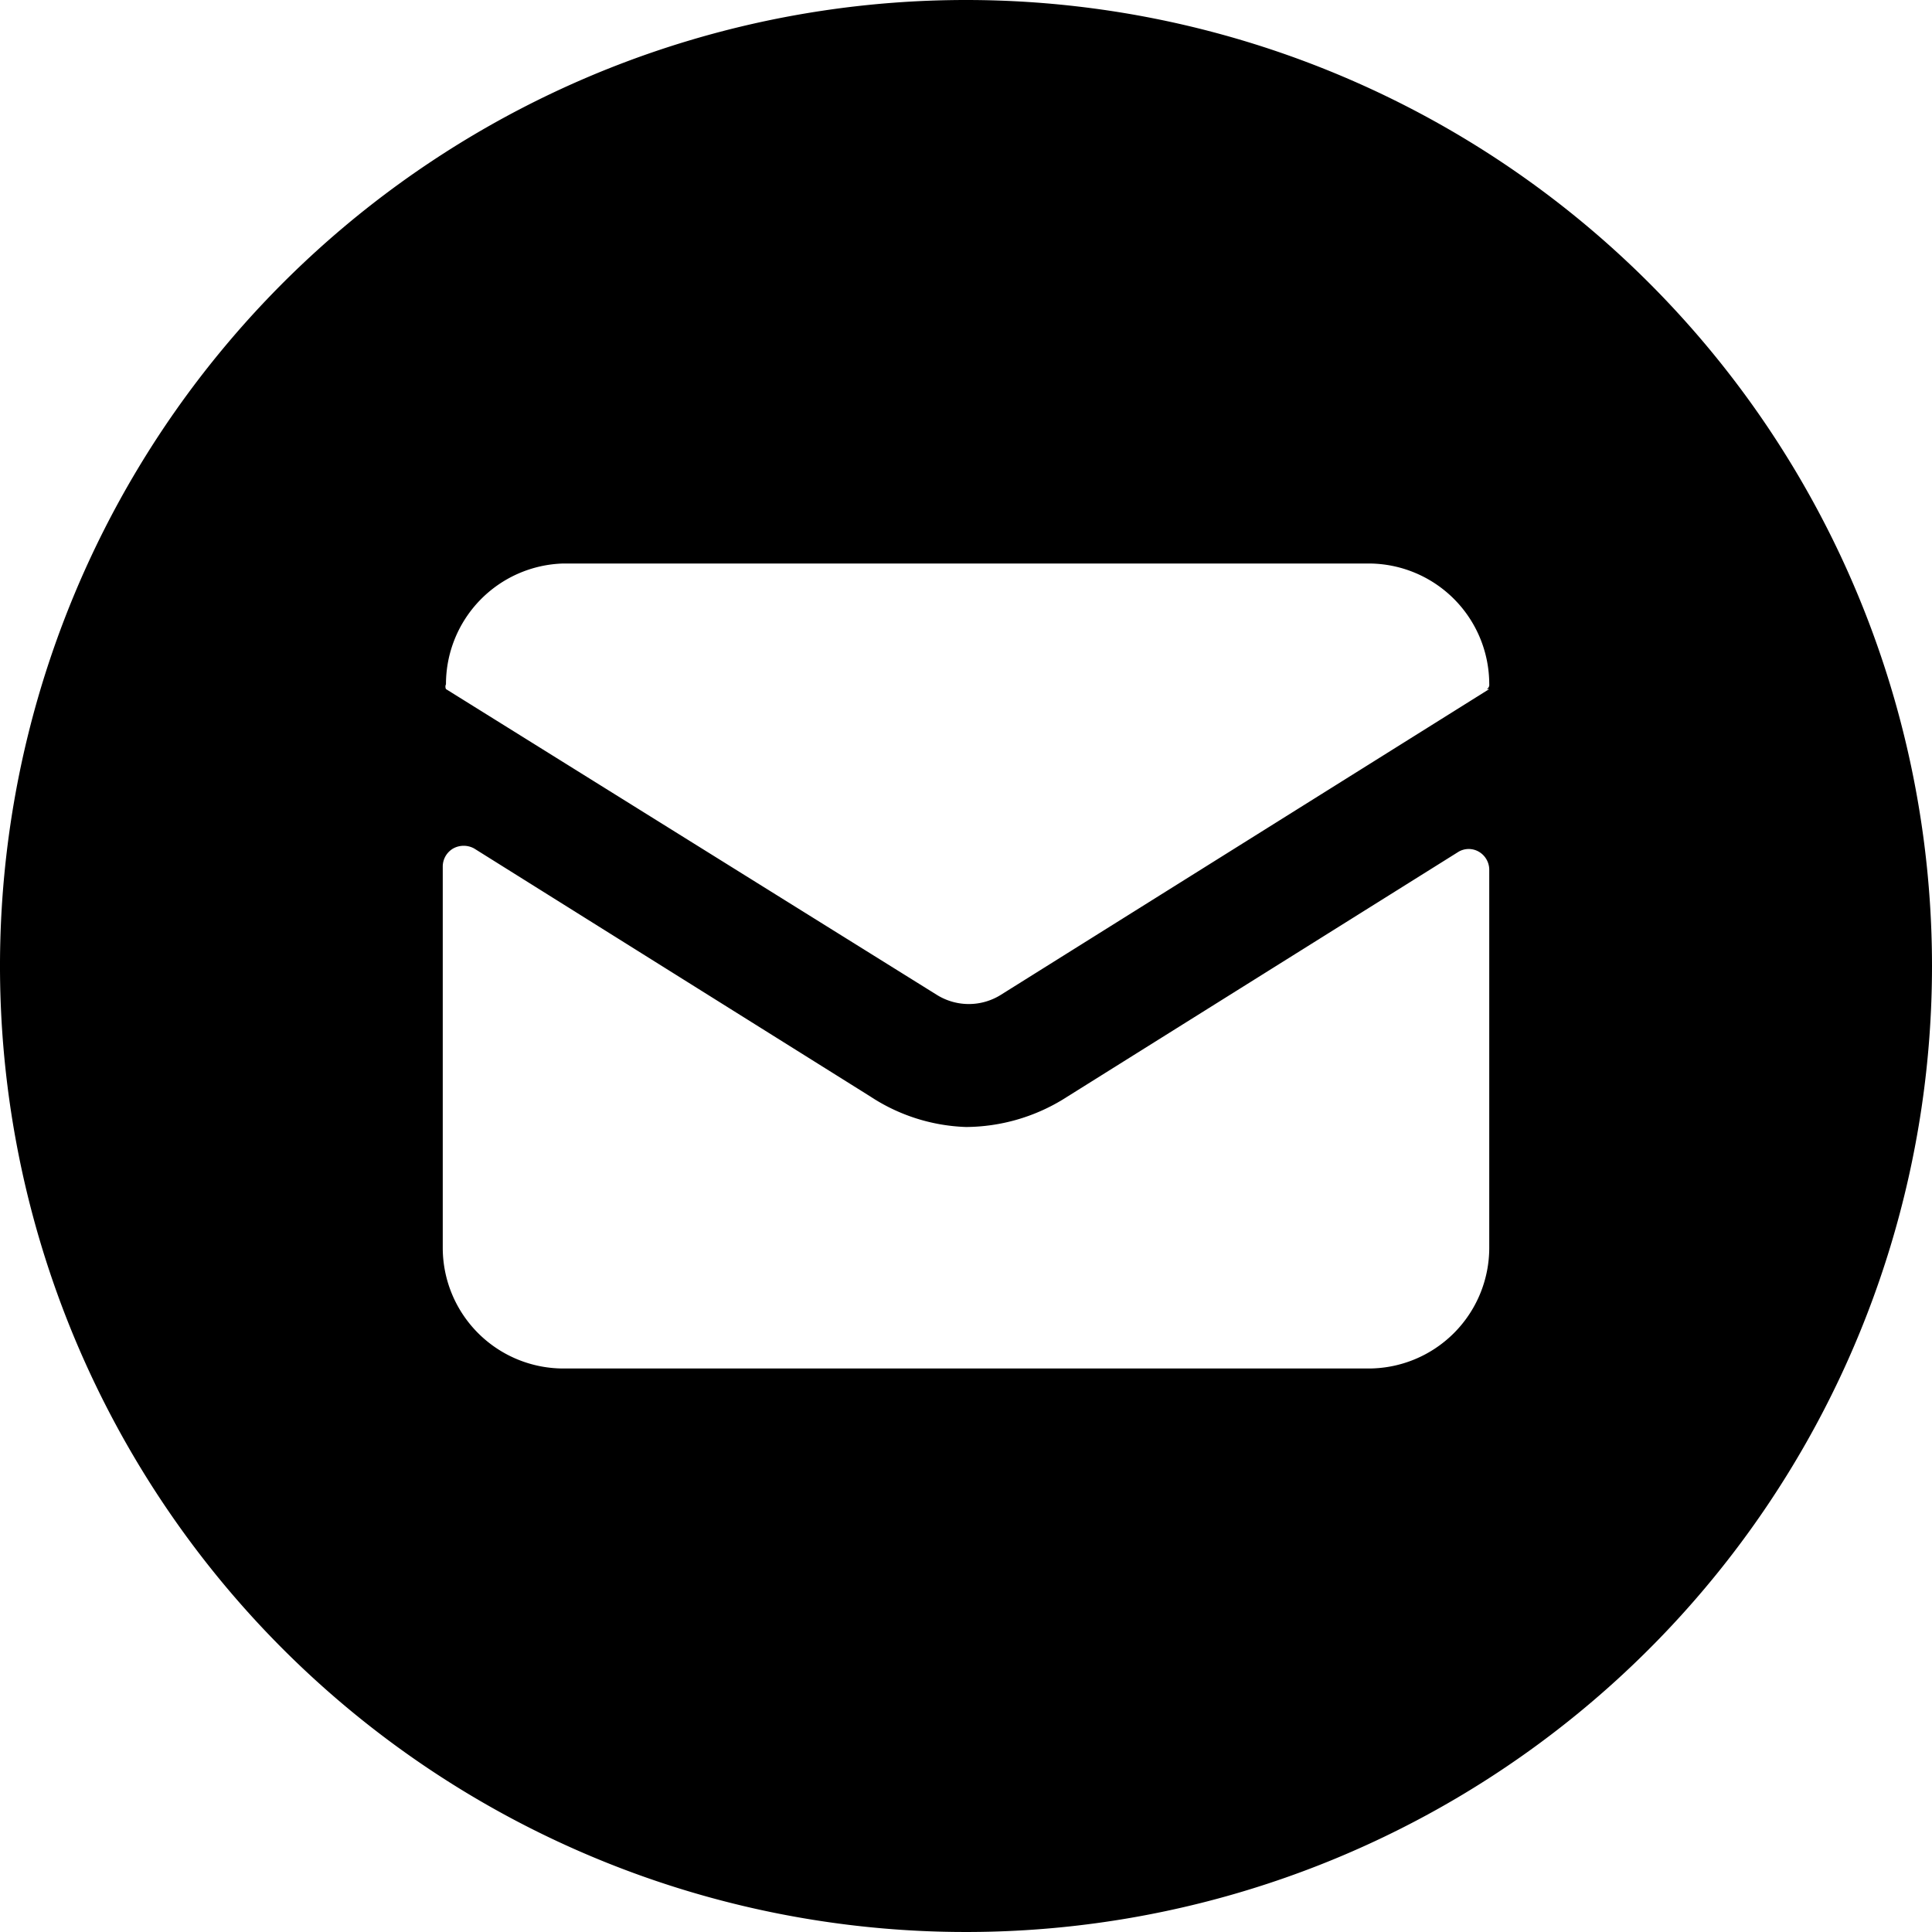
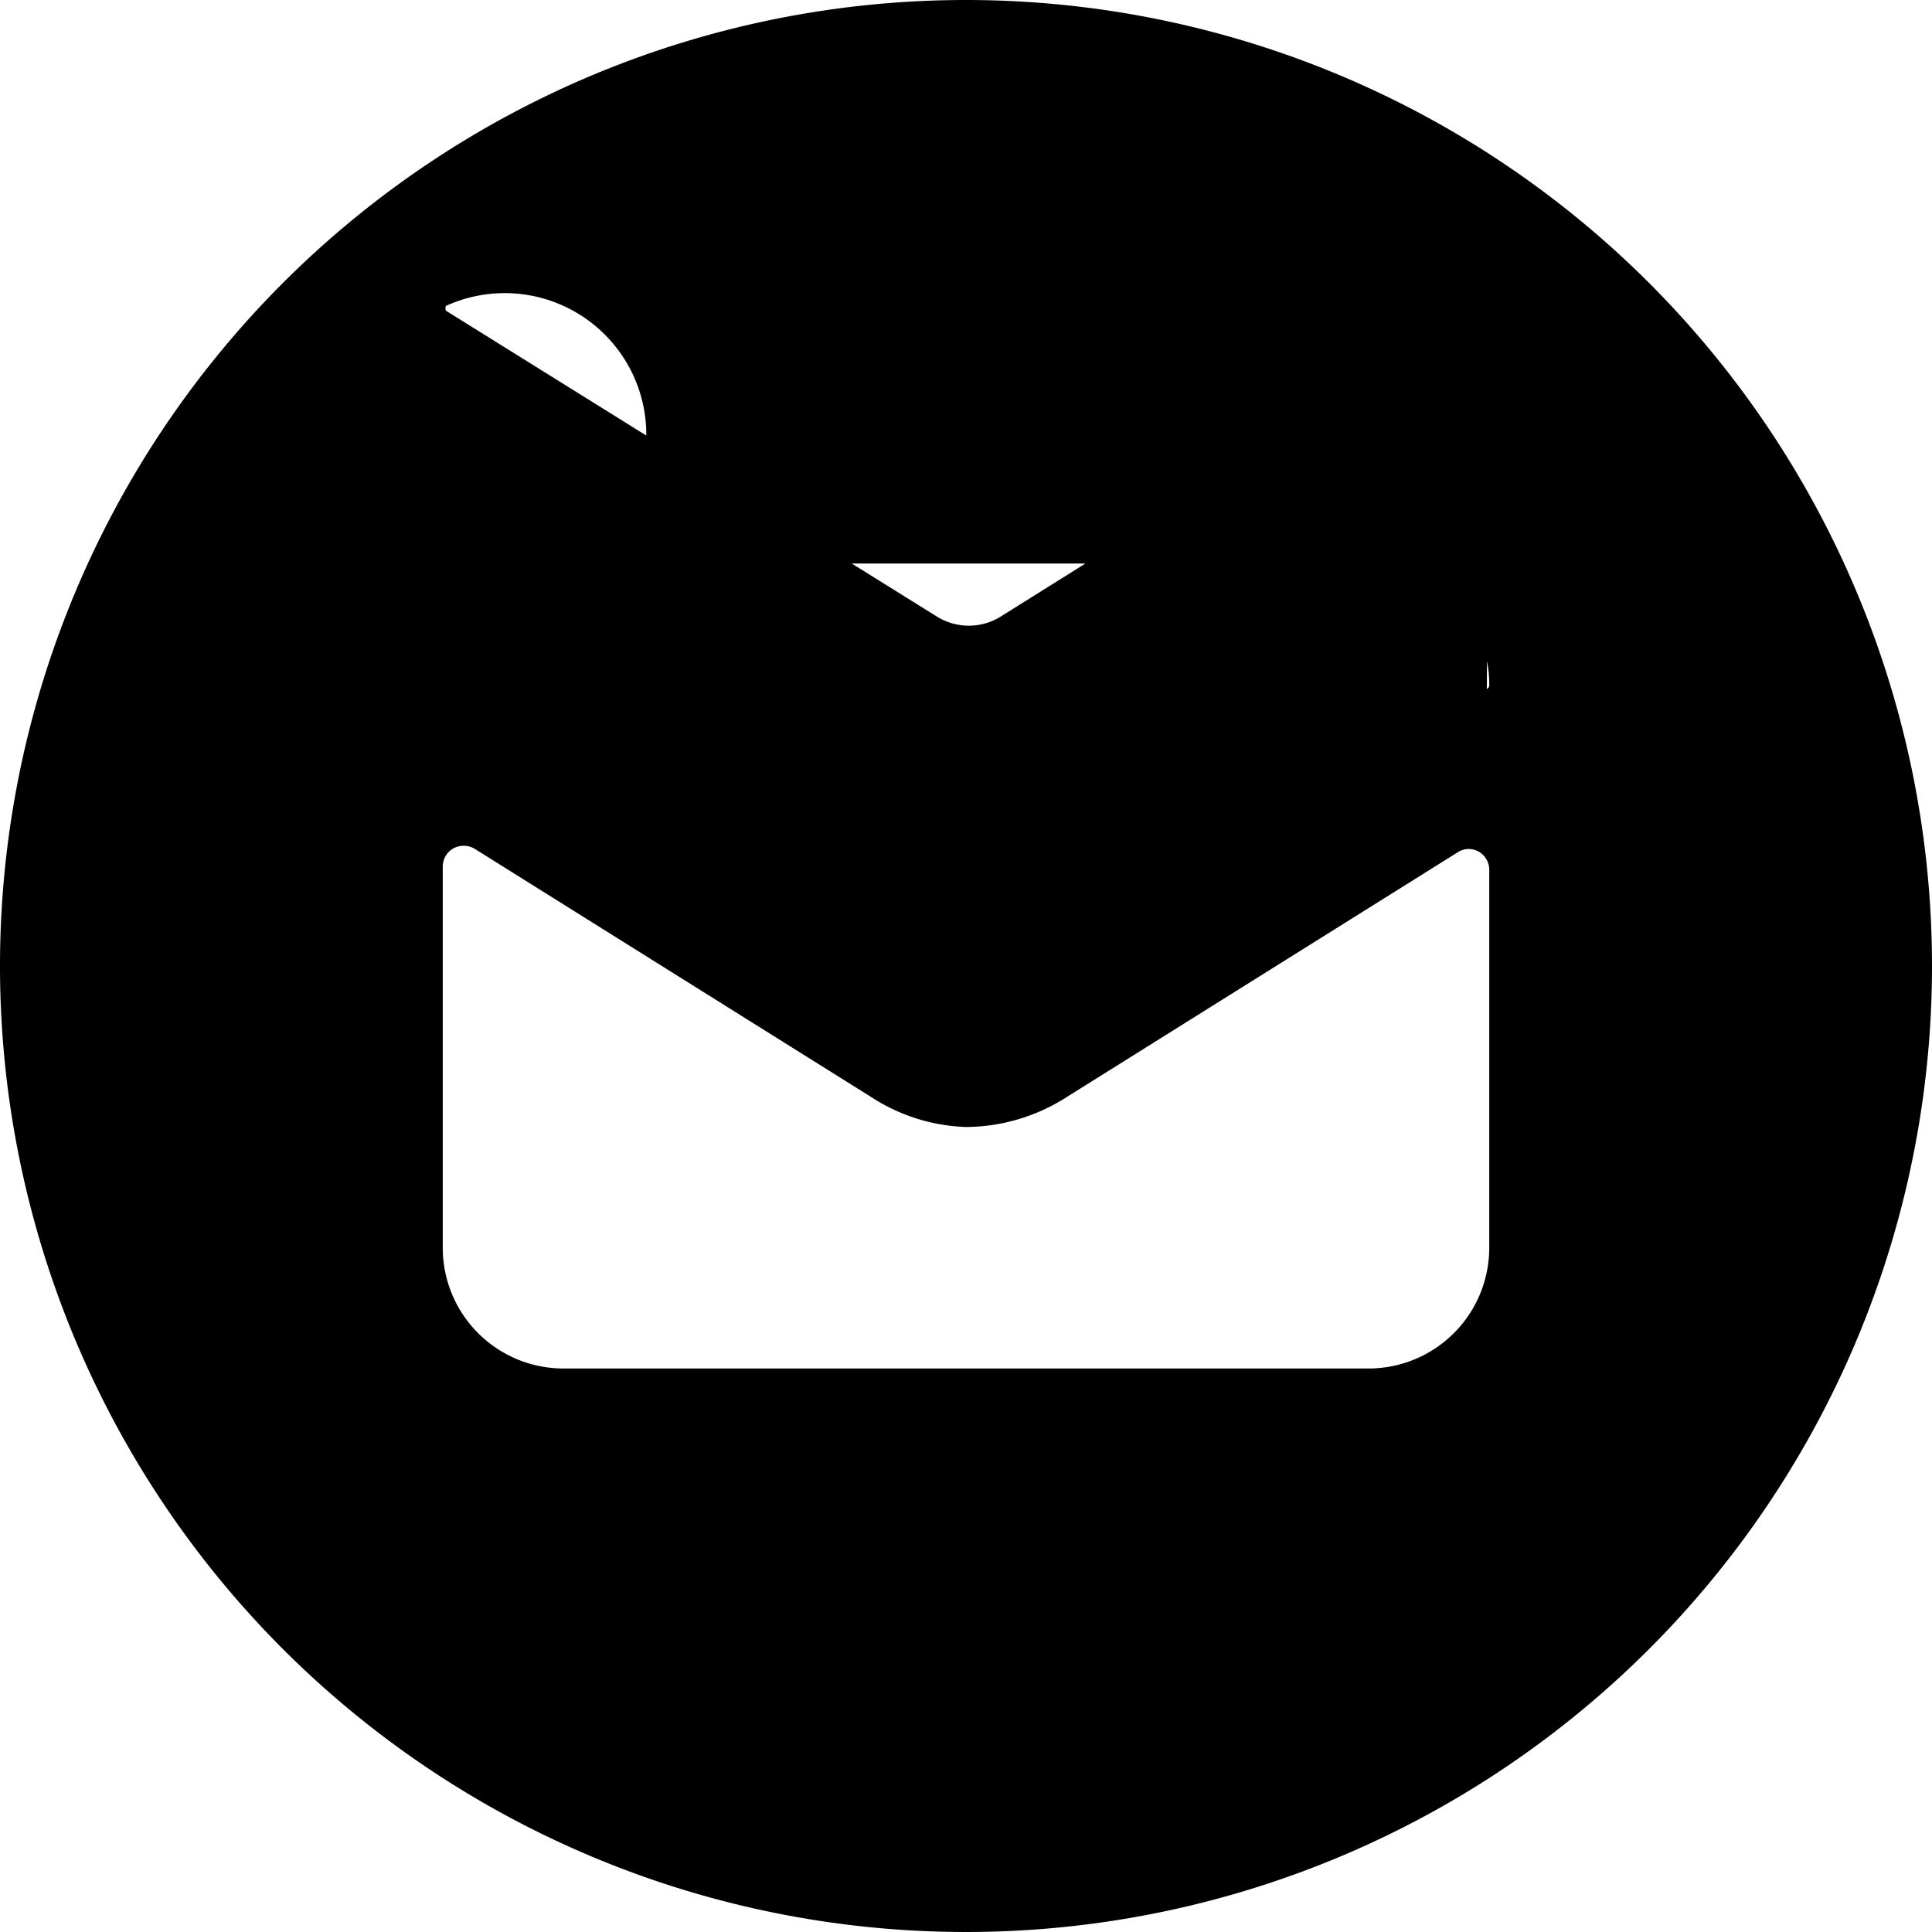
<svg xmlns="http://www.w3.org/2000/svg" viewBox="0 0 24 24">
  <desc>Read Email Circle Streamline Icon: https://streamlinehq.com</desc>
-   <path fill="#000" d="M12 0a12 12 0 1 0 12 12A12 12 0 0 0 12 0m6.5 15.5A1.5 1.5 0 0 1 17 17H7a1.5 1.5 0 0 1-1.5-1.5v-4.74a.26.26 0 0 1 .13-.22.27.27 0 0 1 .26 0l4.92 3.08A2.3 2.3 0 0 0 12 14a2.34 2.34 0 0 0 1.2-.34l4.92-3.08a.25.25 0 0 1 .25 0 .26.26 0 0 1 .13.22Zm0-6.94-6.07 3.8a.75.75 0 0 1-.79 0l-6.1-3.8a.07.07 0 0 1 0-.06A1.5 1.5 0 0 1 7 7h10a1.5 1.5 0 0 1 1.5 1.5.06.06 0 0 1-.03.06Z" />
+   <path fill="#000" d="M12 0a12 12 0 1 0 12 12A12 12 0 0 0 12 0m6.5 15.5A1.5 1.5 0 0 1 17 17H7a1.5 1.5 0 0 1-1.5-1.5v-4.74a.26.26 0 0 1 .13-.22.27.27 0 0 1 .26 0l4.92 3.08A2.3 2.3 0 0 0 12 14a2.34 2.34 0 0 0 1.2-.34l4.92-3.08a.25.25 0 0 1 .25 0 .26.26 0 0 1 .13.22m0-6.94-6.07 3.8a.75.75 0 0 1-.79 0l-6.1-3.8a.07.07 0 0 1 0-.06A1.5 1.5 0 0 1 7 7h10a1.5 1.5 0 0 1 1.5 1.5.06.06 0 0 1-.03.06Z" />
</svg>